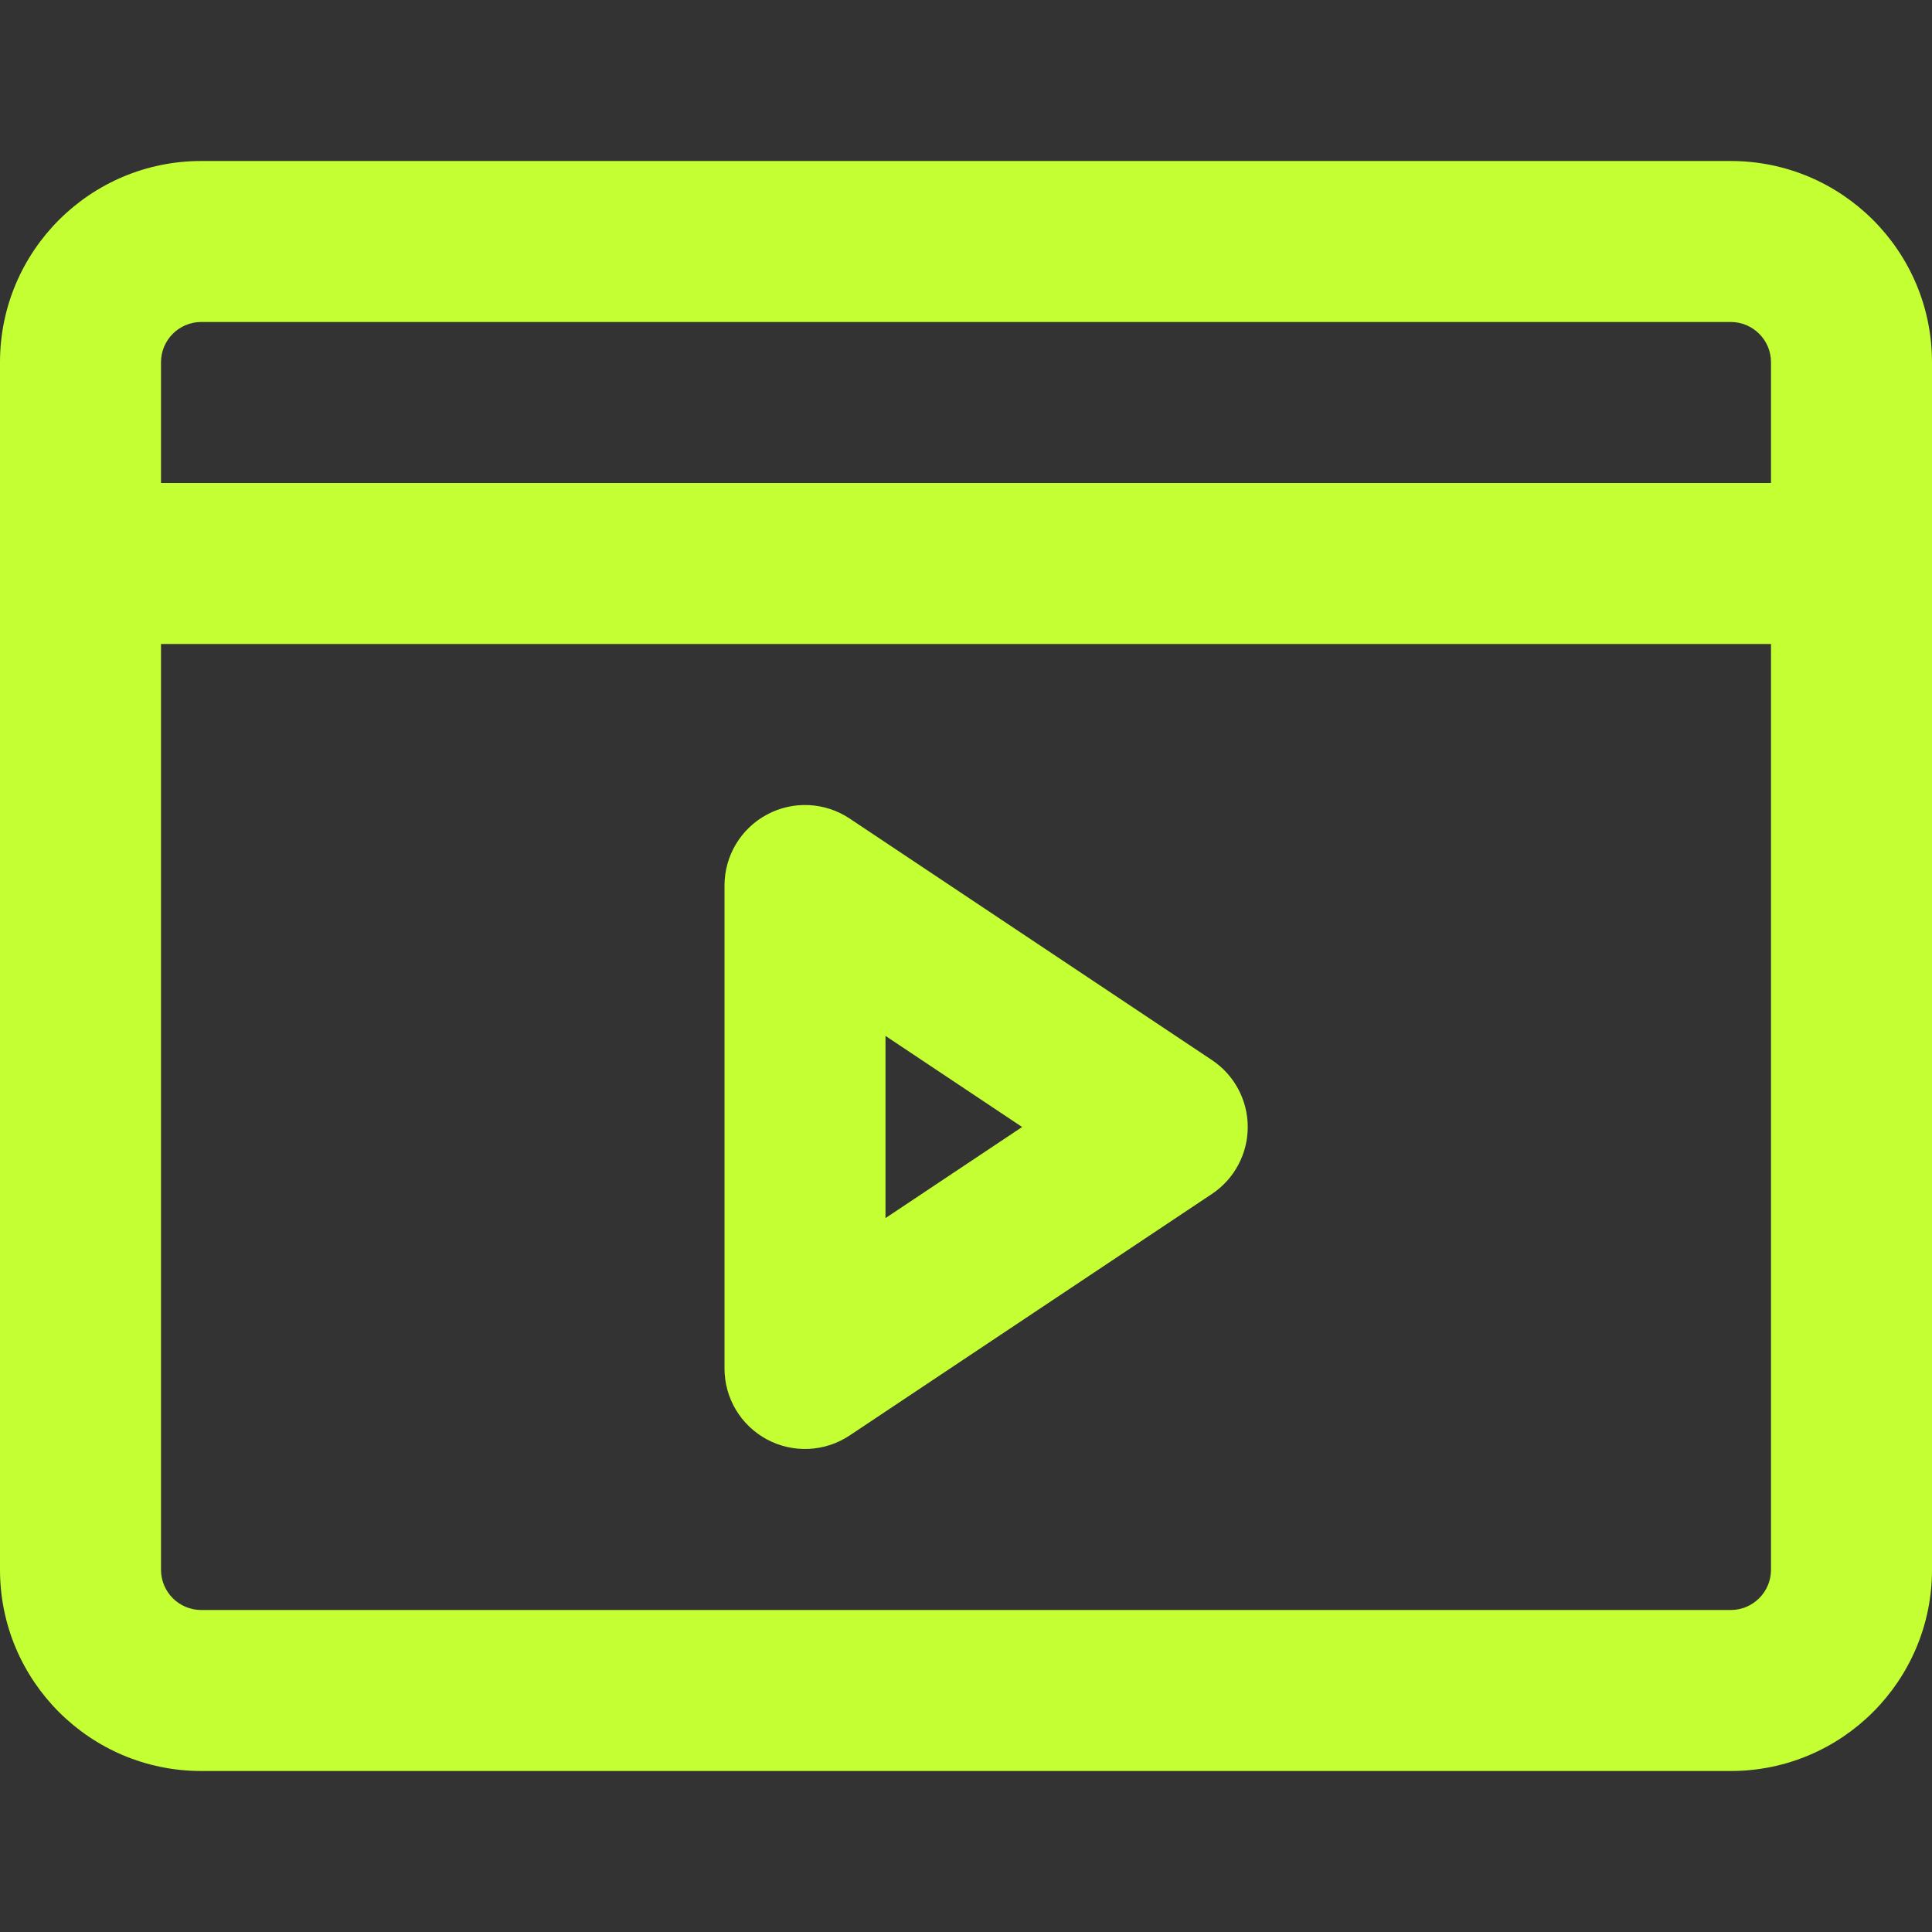
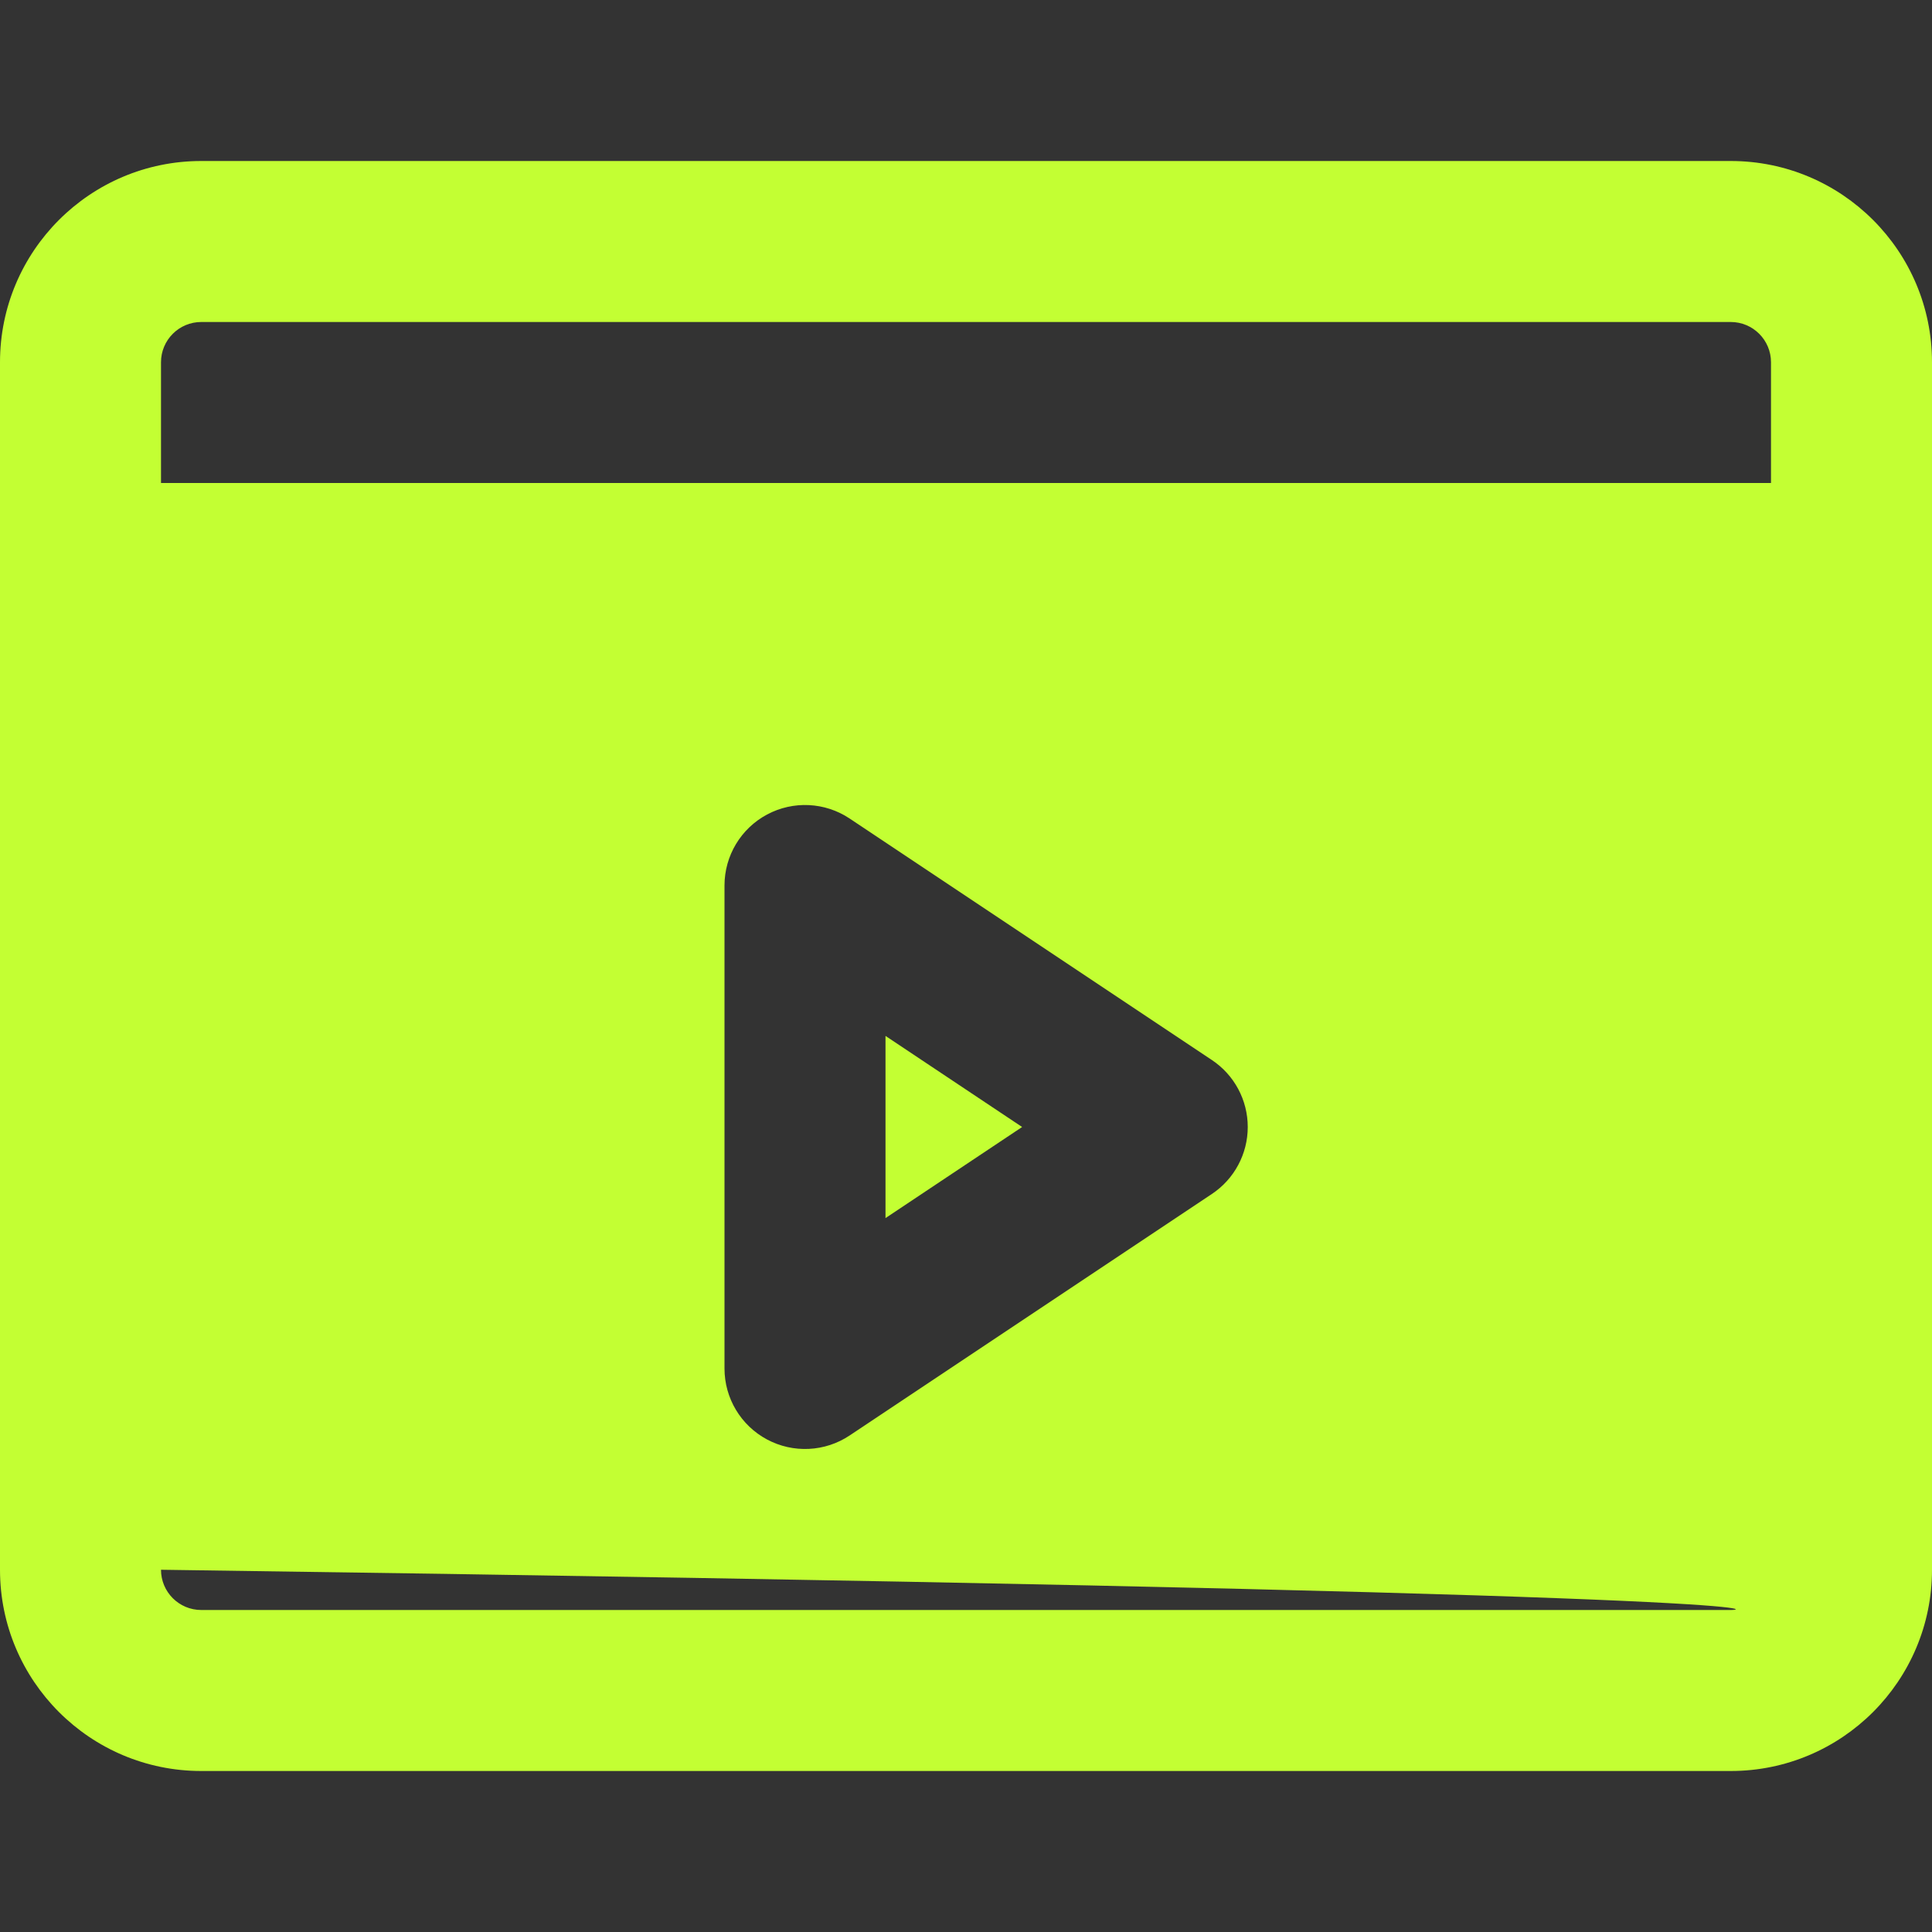
<svg xmlns="http://www.w3.org/2000/svg" width="48" height="48" viewBox="0 0 48 48" fill="none">
  <rect x="0" y="0" width="48" height="48" fill="#333333" stroke="none" />
-   <path fill-rule="evenodd" clip-rule="evenodd" d="M0 9C0 6.239 2.239 4 5 4H43C45.761 4 48 6.239 48 9V39C48 41.761 45.761 44 43 44H5C2.239 44 0 41.761 0 39V9ZM5 8C4.448 8 4 8.448 4 9V12H44V9C44 8.448 43.552 8 43 8H5ZM4 39V16H44V39C44 39.552 43.552 40 43 40H5C4.448 40 4 39.552 4 39ZM30.109 29.664C30.666 29.293 31 28.669 31 28C31 27.331 30.666 26.707 30.109 26.336L21.109 20.336C20.496 19.927 19.707 19.889 19.056 20.237C18.406 20.585 18 21.262 18 22V34C18 34.738 18.406 35.415 19.056 35.763C19.707 36.111 20.496 36.073 21.109 35.664L30.109 29.664ZM22 25.737L25.394 28L22 30.263V25.737Z" fill="#C3FF33" />
+   <path fill-rule="evenodd" clip-rule="evenodd" d="M0 9C0 6.239 2.239 4 5 4H43C45.761 4 48 6.239 48 9V39C48 41.761 45.761 44 43 44H5C2.239 44 0 41.761 0 39V9ZM5 8C4.448 8 4 8.448 4 9V12H44V9C44 8.448 43.552 8 43 8H5ZM4 39V16V39C44 39.552 43.552 40 43 40H5C4.448 40 4 39.552 4 39ZM30.109 29.664C30.666 29.293 31 28.669 31 28C31 27.331 30.666 26.707 30.109 26.336L21.109 20.336C20.496 19.927 19.707 19.889 19.056 20.237C18.406 20.585 18 21.262 18 22V34C18 34.738 18.406 35.415 19.056 35.763C19.707 36.111 20.496 36.073 21.109 35.664L30.109 29.664ZM22 25.737L25.394 28L22 30.263V25.737Z" fill="#C3FF33" />
</svg>